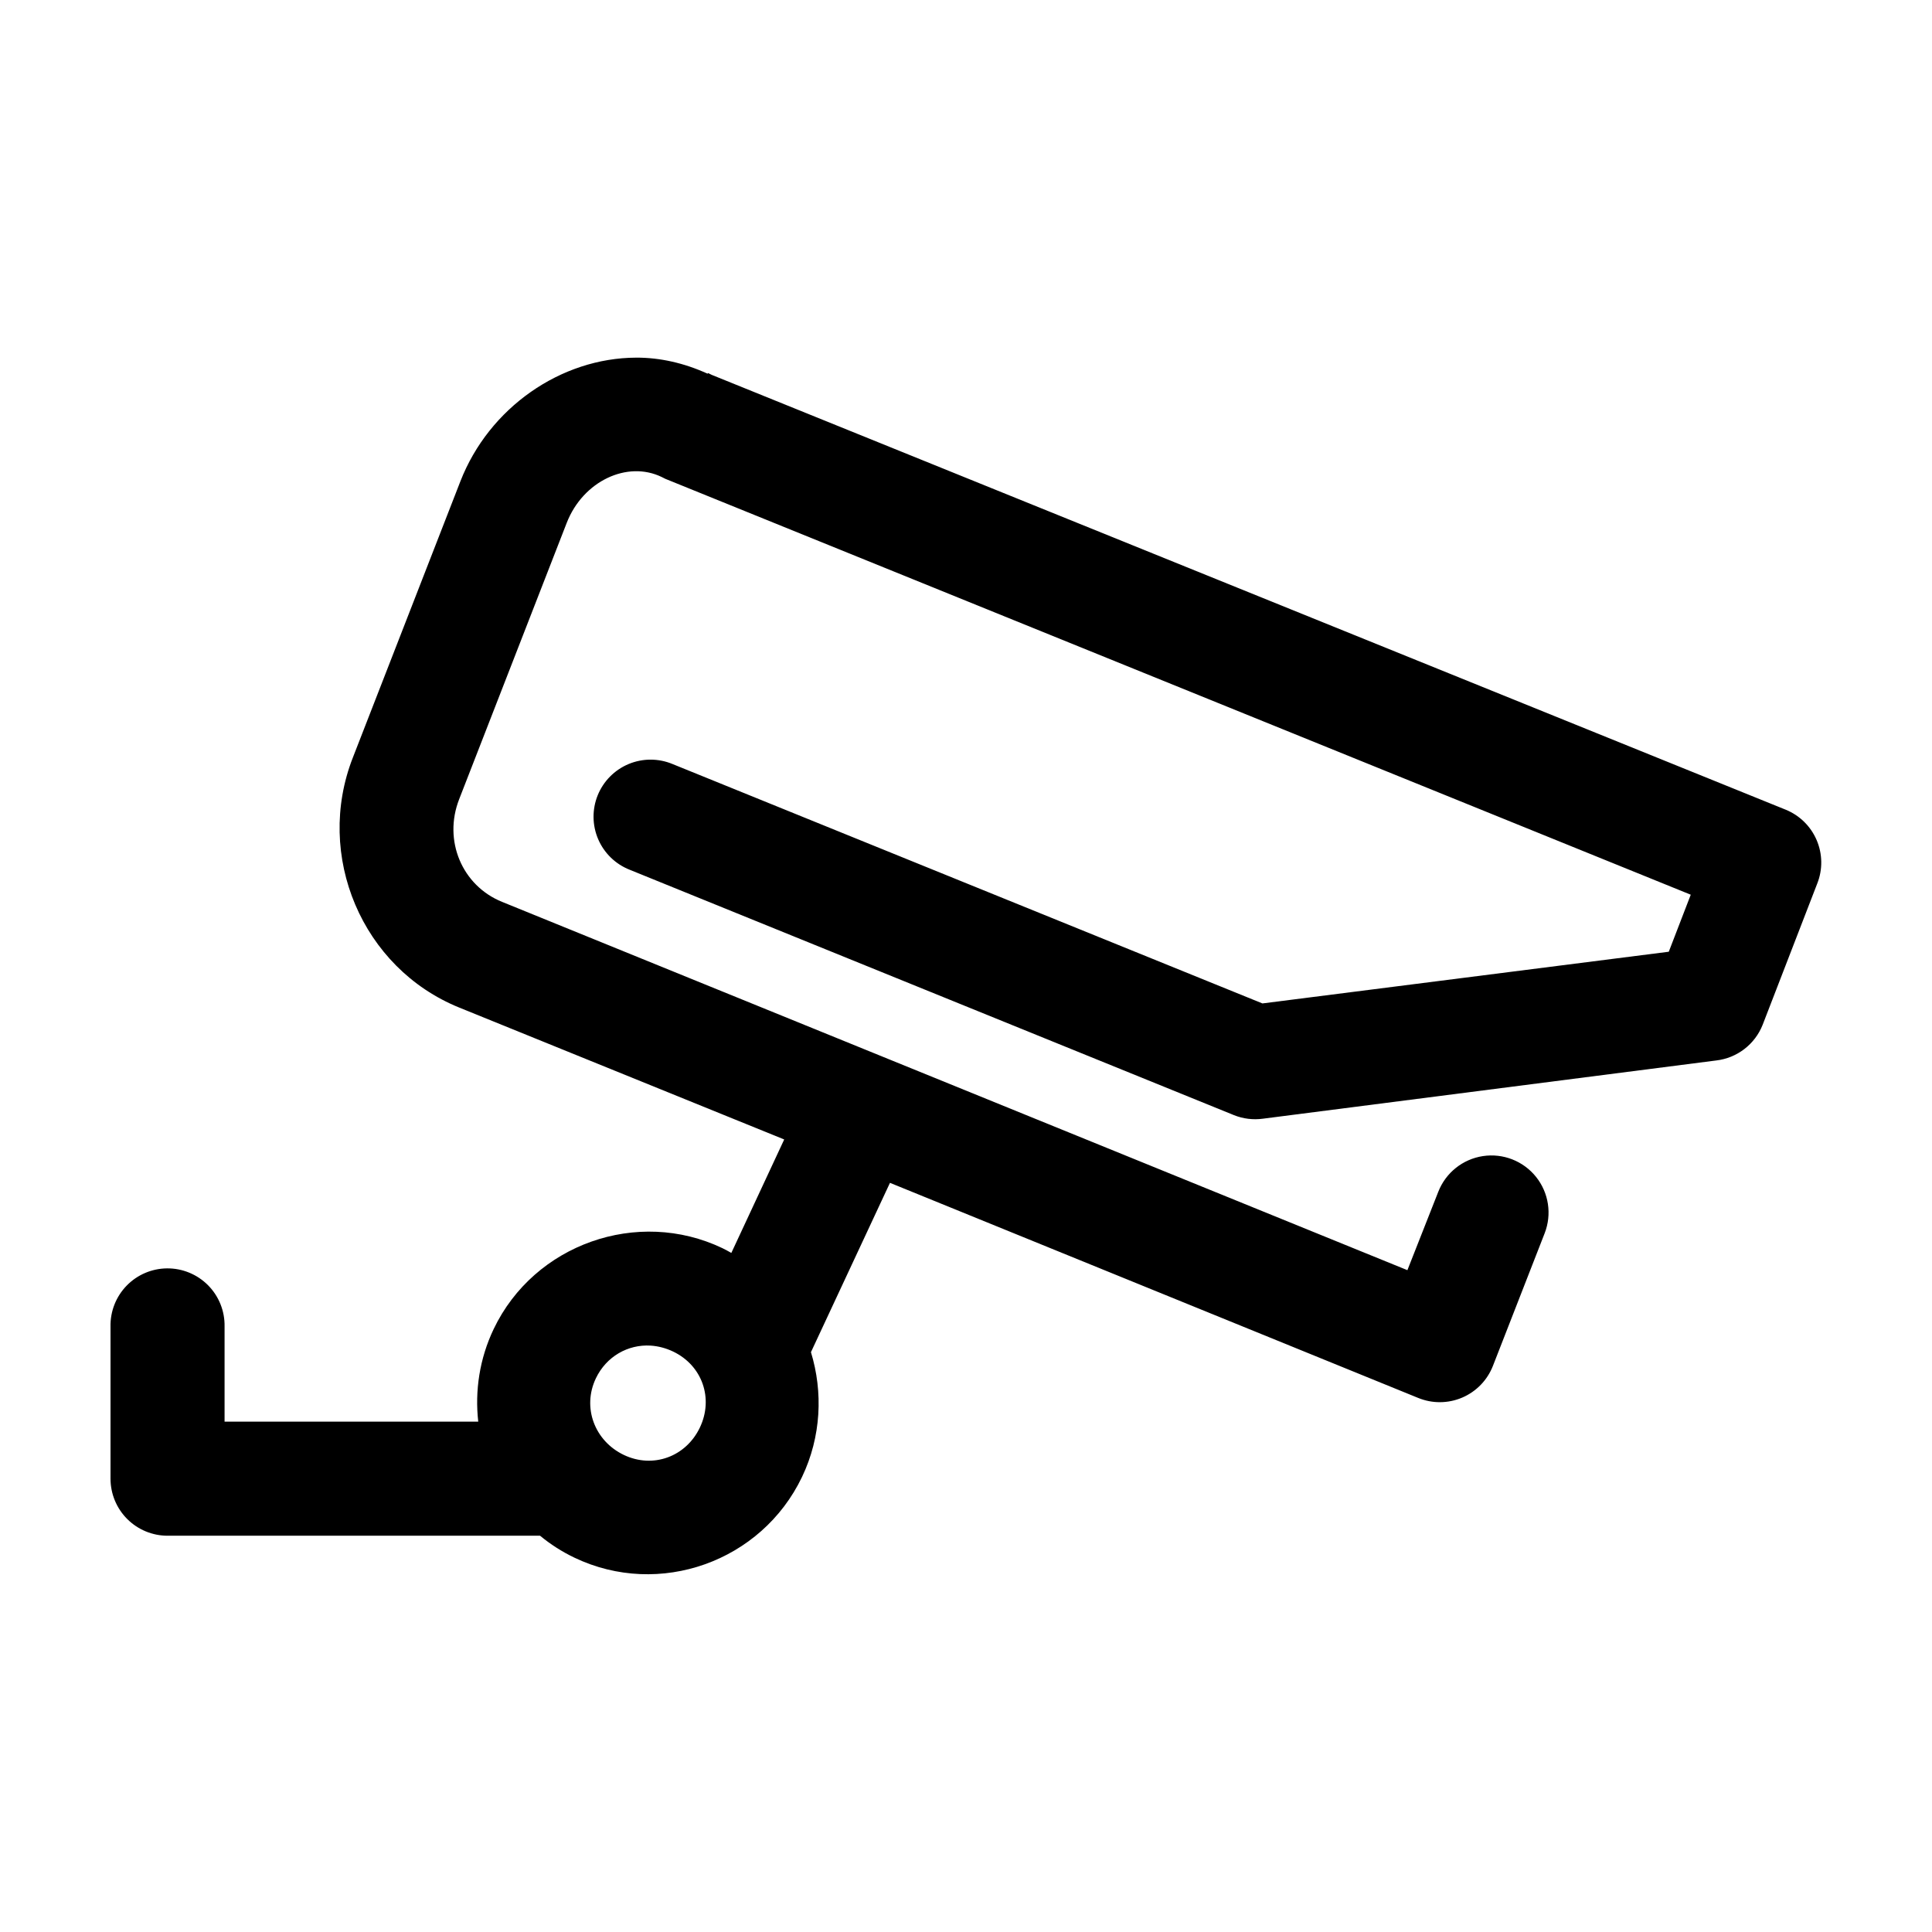
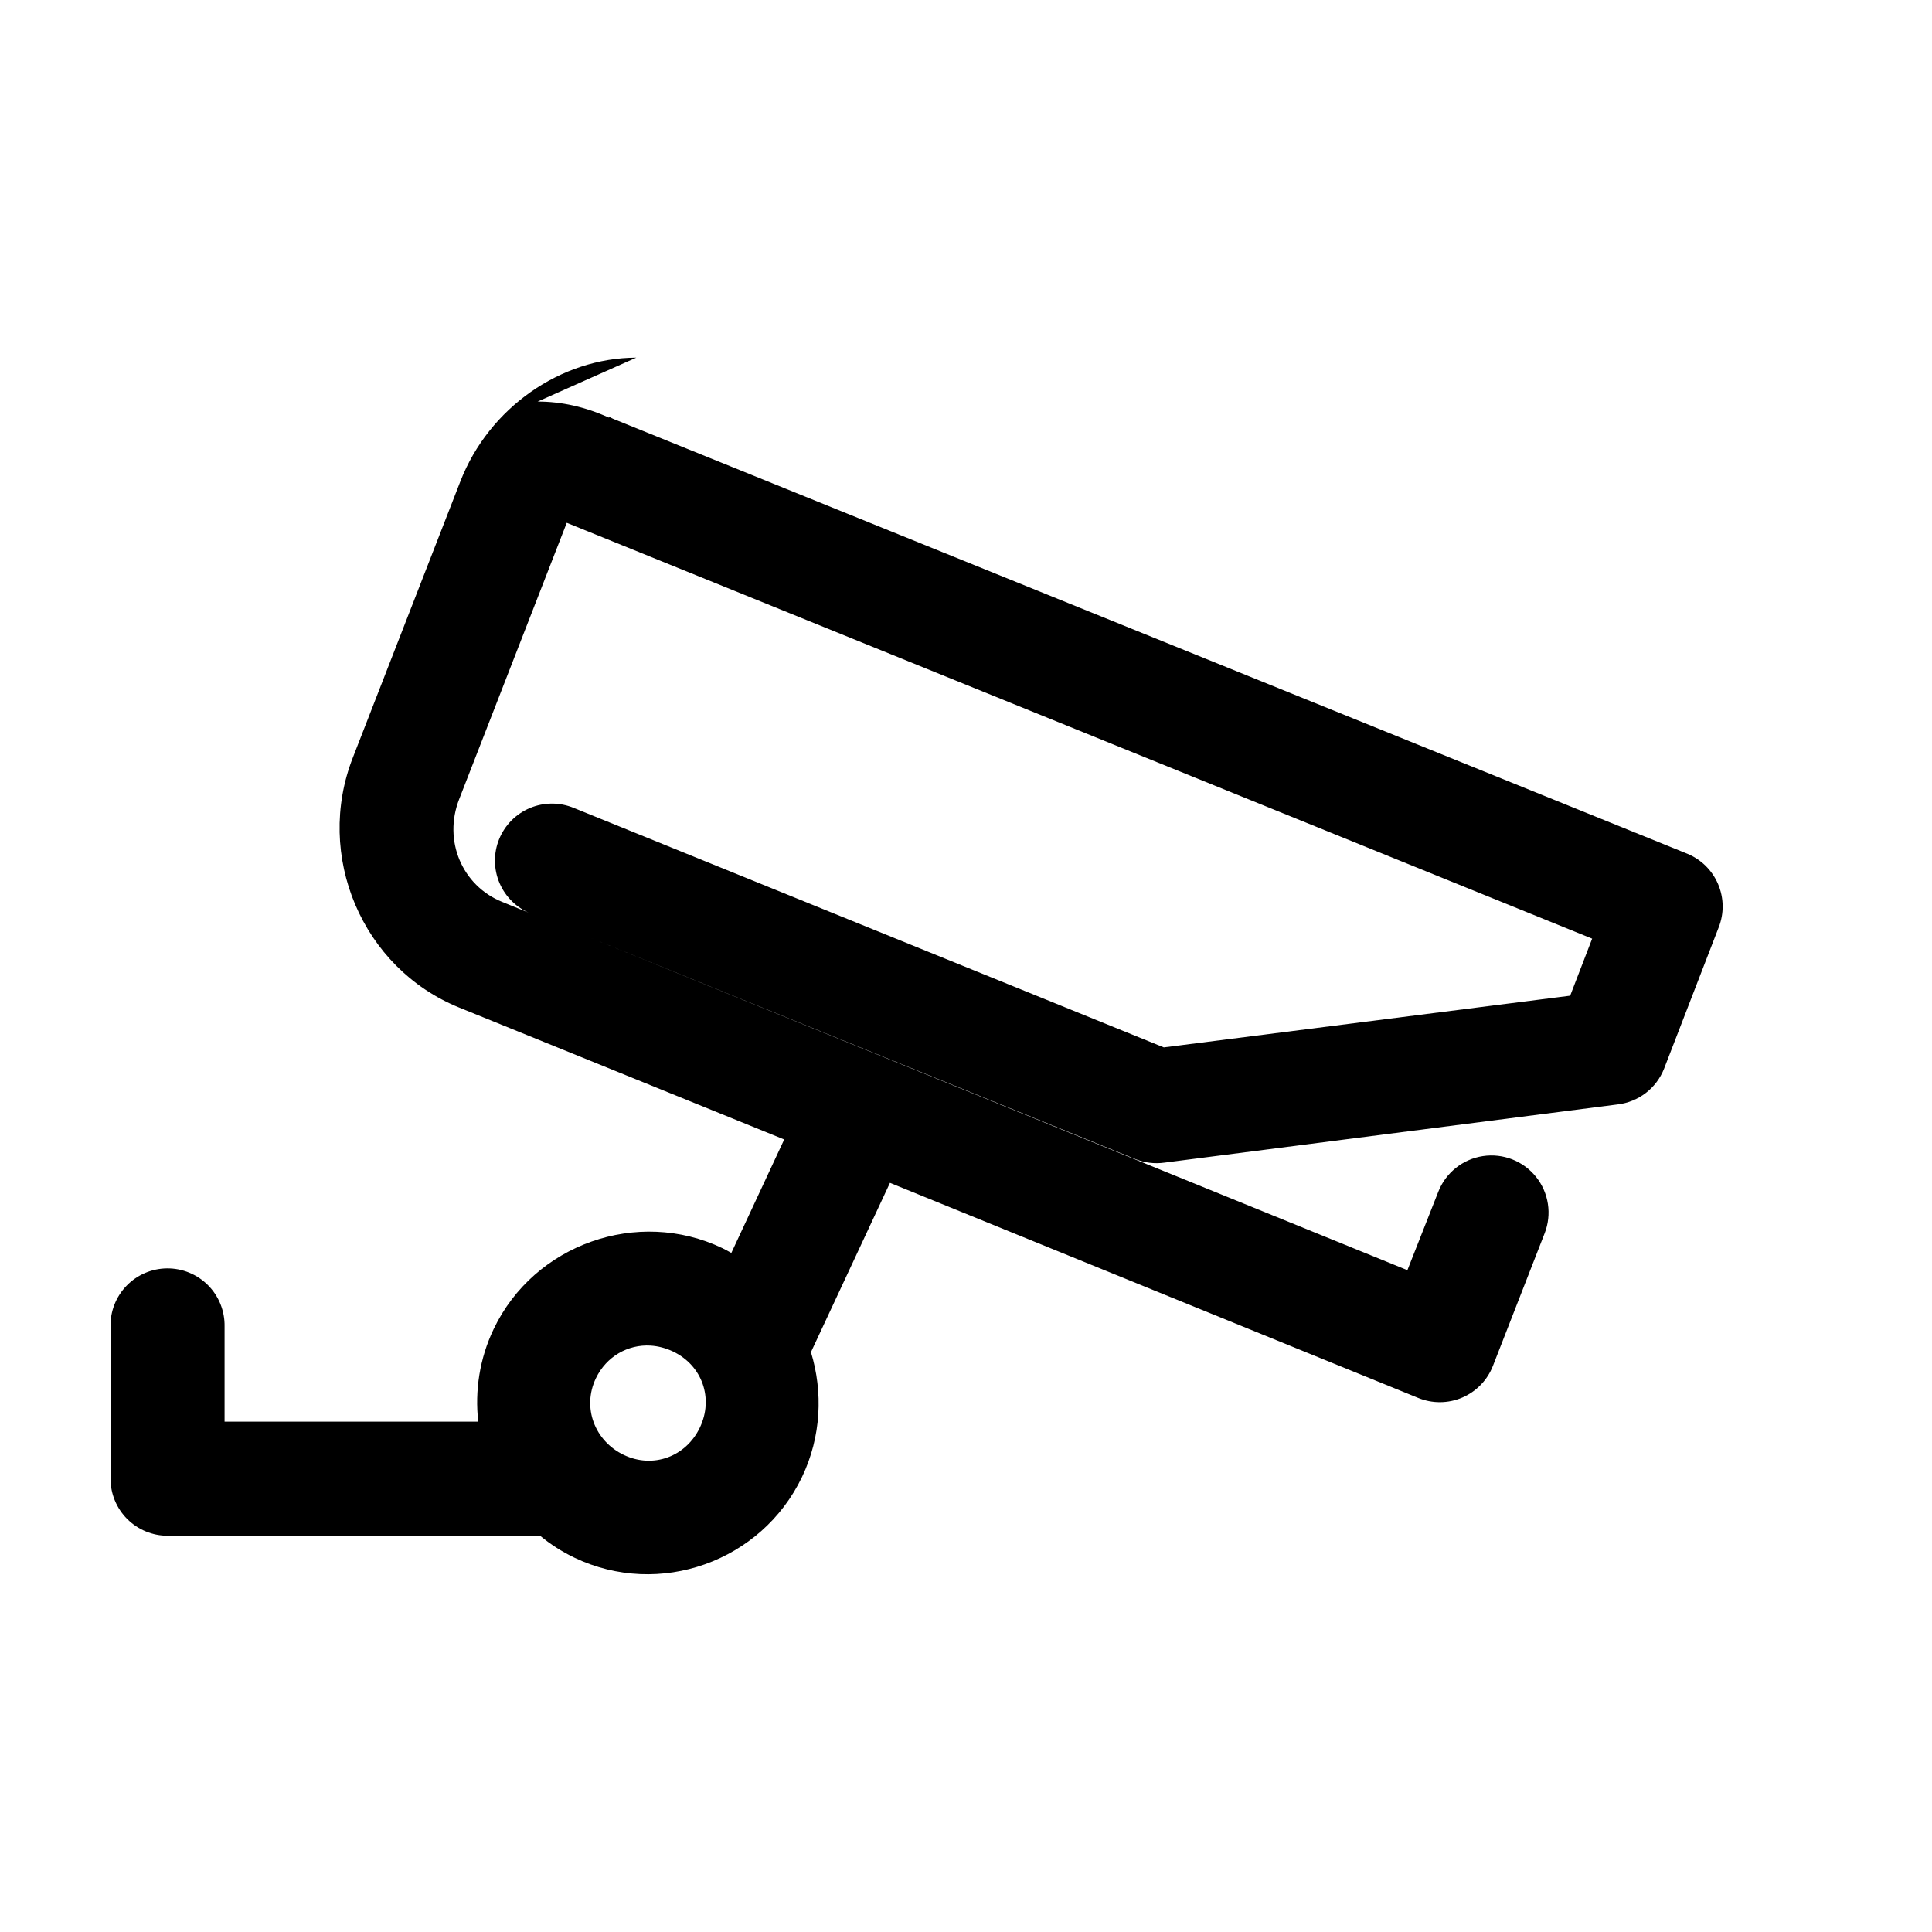
<svg xmlns="http://www.w3.org/2000/svg" fill="#000000" width="800px" height="800px" version="1.1" viewBox="144 144 512 512">
-   <path d="m312.62 238.78c-20.004 0.059-38.996 13.258-46.602 32.746l-28.496 73.211c-10.18 25.973 2.402 55.828 28.184 66.281l86.117 34.953-14.012 30.07c-0.773-0.43-1.551-0.875-2.359-1.262-22.473-10.734-49.879-1.059-60.617 21.414-3.762 7.875-5.016 16.402-4.094 24.559h-67.227v-25.188c0.086-4.09-1.492-8.043-4.367-10.949-2.879-2.906-6.812-4.523-10.902-4.481-4.039 0.039-7.891 1.695-10.699 4.594-2.809 2.898-4.344 6.801-4.258 10.836v40.305c0 4.008 1.594 7.852 4.426 10.684 2.836 2.836 6.68 4.43 10.688 4.43h98.715c2.754 2.269 5.785 4.227 9.133 5.824 22.469 10.734 49.562 1.059 60.301-21.41 5.094-10.668 5.59-22.512 2.359-33.062l20.941-44.871 139.96 56.992c3.754 1.543 7.969 1.516 11.703-0.086 3.731-1.598 6.66-4.633 8.133-8.414l13.695-35.109c1.969-5.035 1.105-10.738-2.273-14.961-3.375-4.219-8.746-6.32-14.09-5.508s-9.848 4.414-11.816 9.445l-8.188 20.785-239.94-97.613c-10.543-4.273-15.66-16.207-11.336-27.238l28.496-73.211c4.305-11.035 16.027-16.582 25.191-12.121 0.309 0.168 0.621 0.324 0.941 0.473l271.74 110.21-5.824 15.113-107.69 13.699-156.34-63.449c-3.727-1.547-7.914-1.543-11.637 0.012-3.719 1.559-6.664 4.539-8.18 8.277-1.512 3.742-1.465 7.93 0.125 11.637 1.594 3.707 4.602 6.621 8.355 8.098l160.12 65.023c2.445 0.98 5.106 1.309 7.715 0.945l120.13-15.43c2.707-0.32 5.277-1.367 7.441-3.031 2.16-1.66 3.832-3.879 4.836-6.414l14.484-37.473c1.457-3.695 1.395-7.816-0.168-11.473-1.559-3.652-4.496-6.543-8.176-8.051l-284.65-115.25-0.945-0.473-0.156 0.16c-6.191-2.82-12.598-4.269-18.895-4.25zm3.781 261.82c1.988 0.121 4.051 0.652 5.981 1.574 7.731 3.695 10.777 12.426 7.086 20.152-3.691 7.731-12.422 10.938-20.152 7.242-7.731-3.691-11.094-12.578-7.398-20.309 2.769-5.797 8.512-9.016 14.484-8.66z" />
+   <path d="m312.62 238.78c-20.004 0.059-38.996 13.258-46.602 32.746l-28.496 73.211c-10.18 25.973 2.402 55.828 28.184 66.281l86.117 34.953-14.012 30.07c-0.773-0.43-1.551-0.875-2.359-1.262-22.473-10.734-49.879-1.059-60.617 21.414-3.762 7.875-5.016 16.402-4.094 24.559h-67.227v-25.188c0.086-4.09-1.492-8.043-4.367-10.949-2.879-2.906-6.812-4.523-10.902-4.481-4.039 0.039-7.891 1.695-10.699 4.594-2.809 2.898-4.344 6.801-4.258 10.836v40.305c0 4.008 1.594 7.852 4.426 10.684 2.836 2.836 6.68 4.43 10.688 4.43h98.715c2.754 2.269 5.785 4.227 9.133 5.824 22.469 10.734 49.562 1.059 60.301-21.41 5.094-10.668 5.59-22.512 2.359-33.062l20.941-44.871 139.96 56.992c3.754 1.543 7.969 1.516 11.703-0.086 3.731-1.598 6.66-4.633 8.133-8.414l13.695-35.109c1.969-5.035 1.105-10.738-2.273-14.961-3.375-4.219-8.746-6.32-14.09-5.508s-9.848 4.414-11.816 9.445l-8.188 20.785-239.94-97.613c-10.543-4.273-15.66-16.207-11.336-27.238l28.496-73.211l271.74 110.21-5.824 15.113-107.69 13.699-156.34-63.449c-3.727-1.547-7.914-1.543-11.637 0.012-3.719 1.559-6.664 4.539-8.18 8.277-1.512 3.742-1.465 7.93 0.125 11.637 1.594 3.707 4.602 6.621 8.355 8.098l160.12 65.023c2.445 0.98 5.106 1.309 7.715 0.945l120.13-15.43c2.707-0.32 5.277-1.367 7.441-3.031 2.16-1.66 3.832-3.879 4.836-6.414l14.484-37.473c1.457-3.695 1.395-7.816-0.168-11.473-1.559-3.652-4.496-6.543-8.176-8.051l-284.65-115.25-0.945-0.473-0.156 0.16c-6.191-2.82-12.598-4.269-18.895-4.25zm3.781 261.82c1.988 0.121 4.051 0.652 5.981 1.574 7.731 3.695 10.777 12.426 7.086 20.152-3.691 7.731-12.422 10.938-20.152 7.242-7.731-3.691-11.094-12.578-7.398-20.309 2.769-5.797 8.512-9.016 14.484-8.66z" />
</svg>